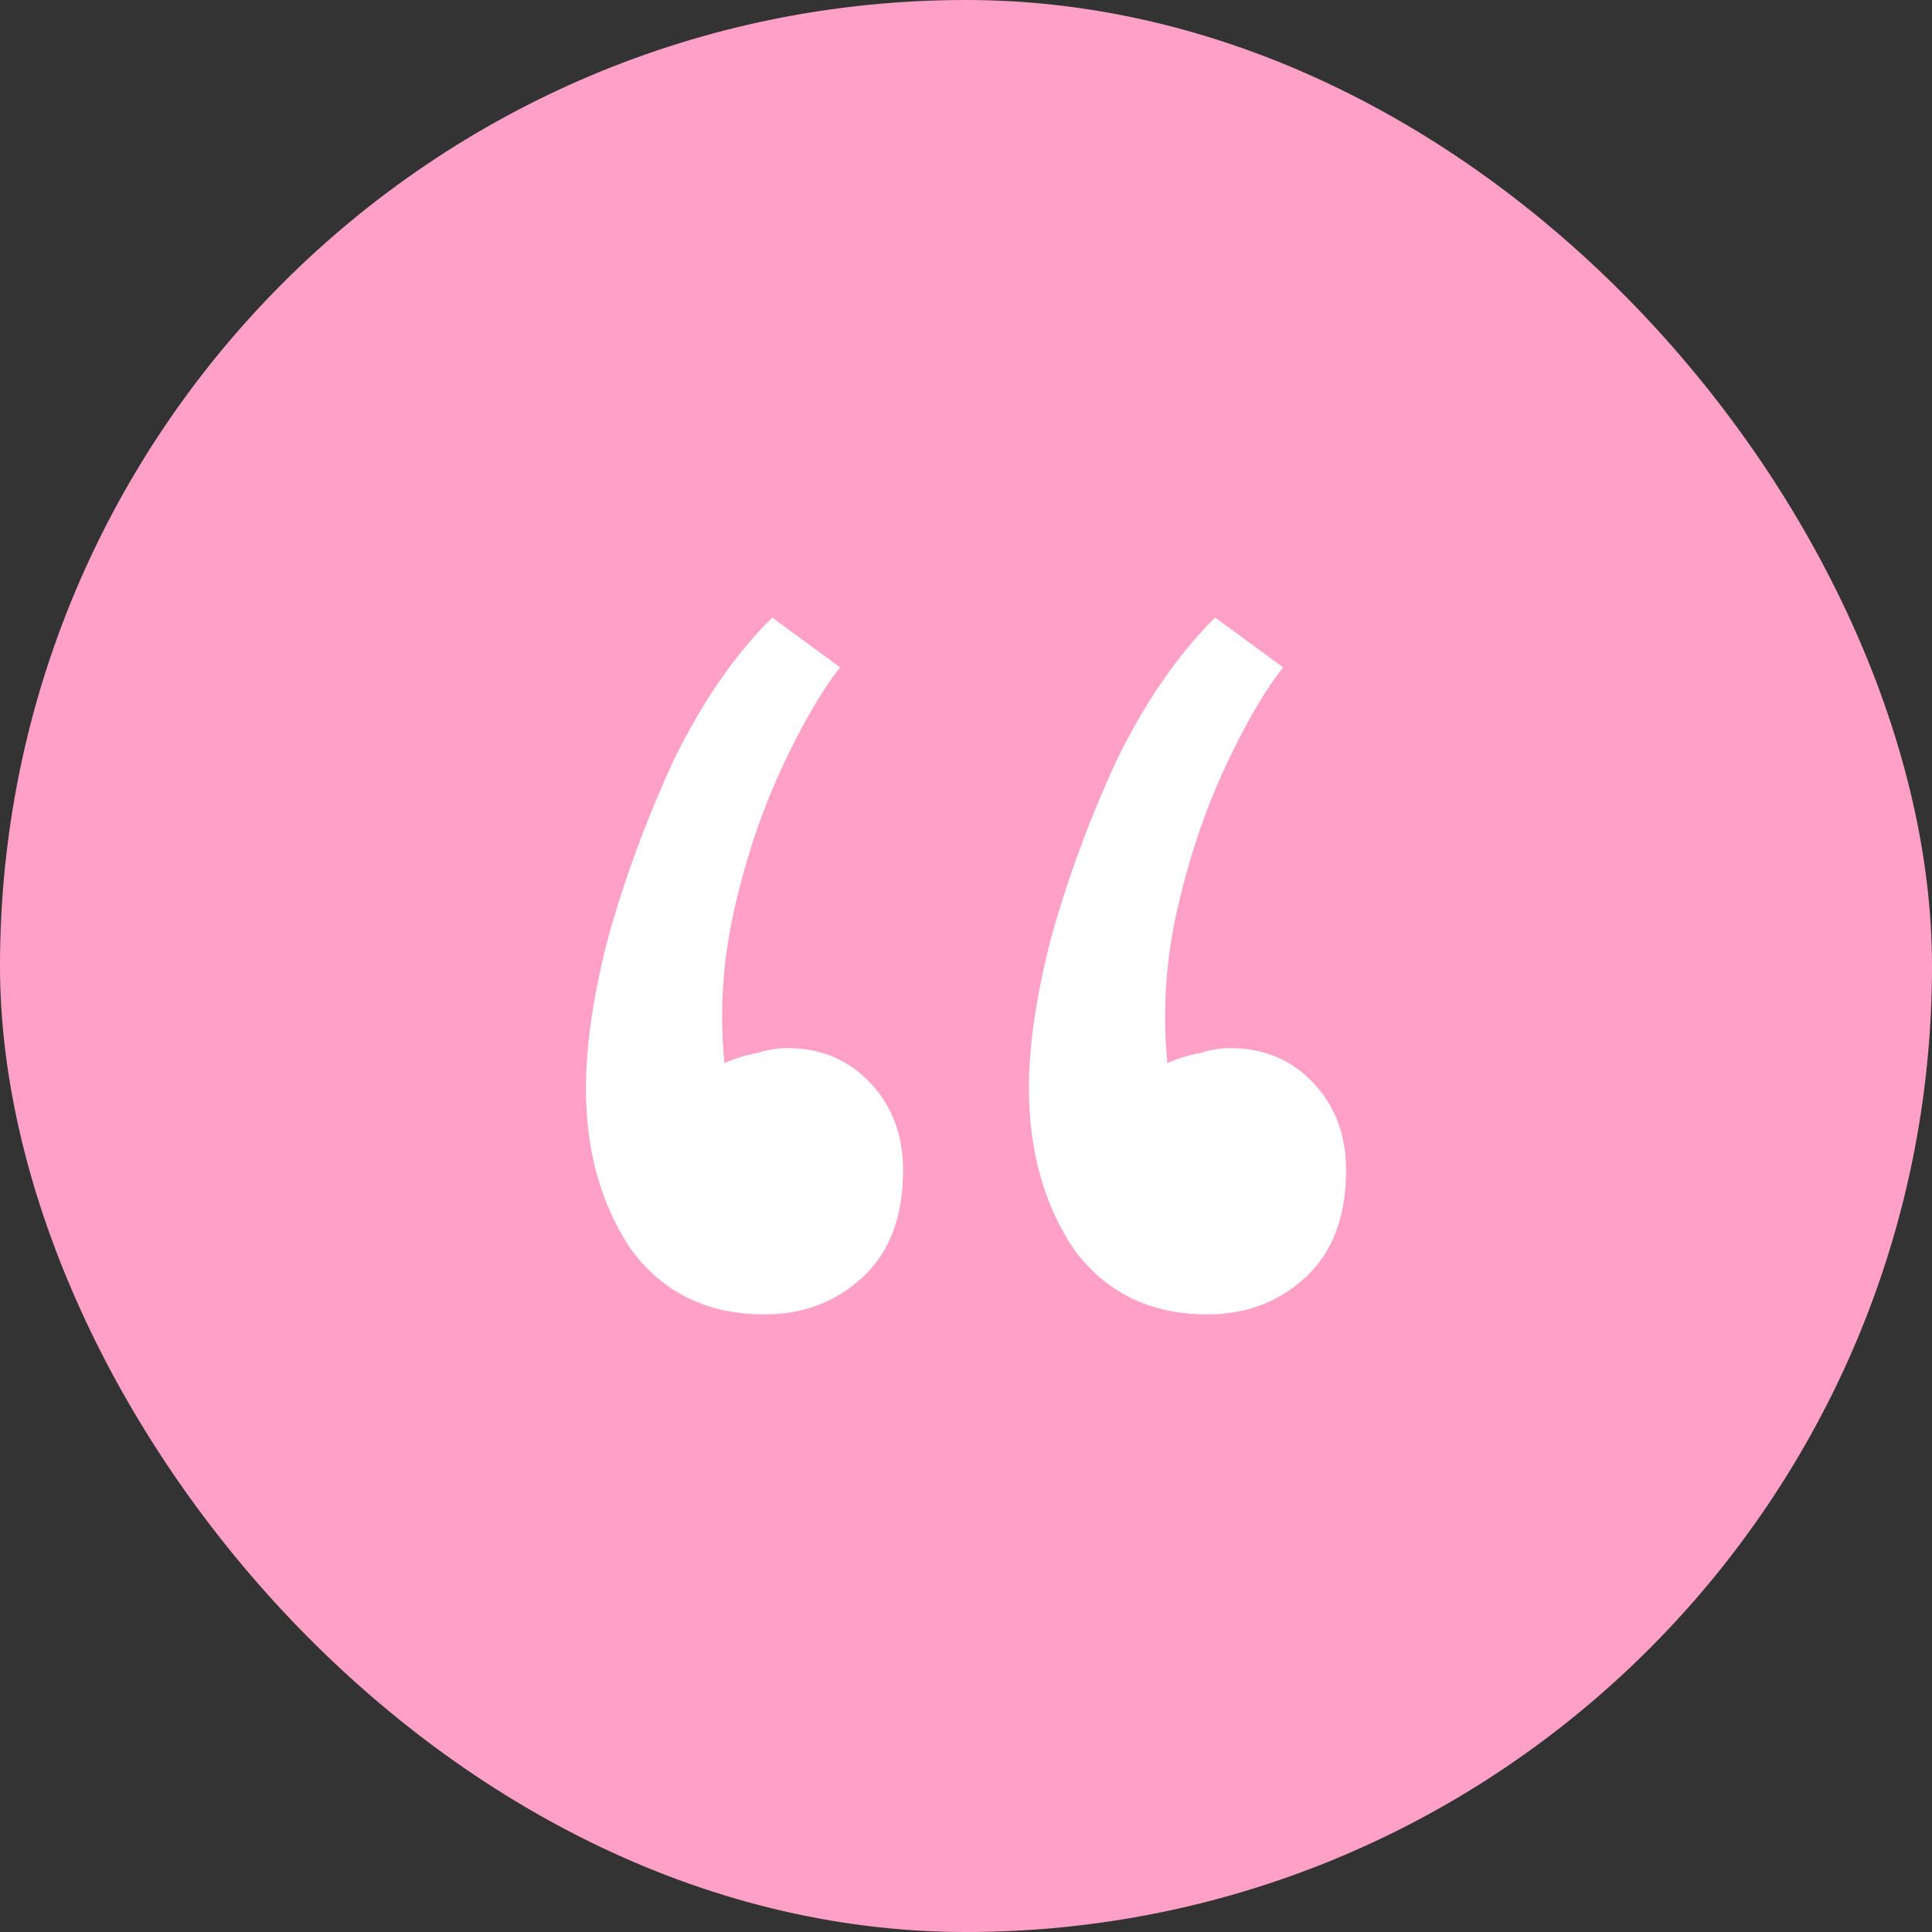
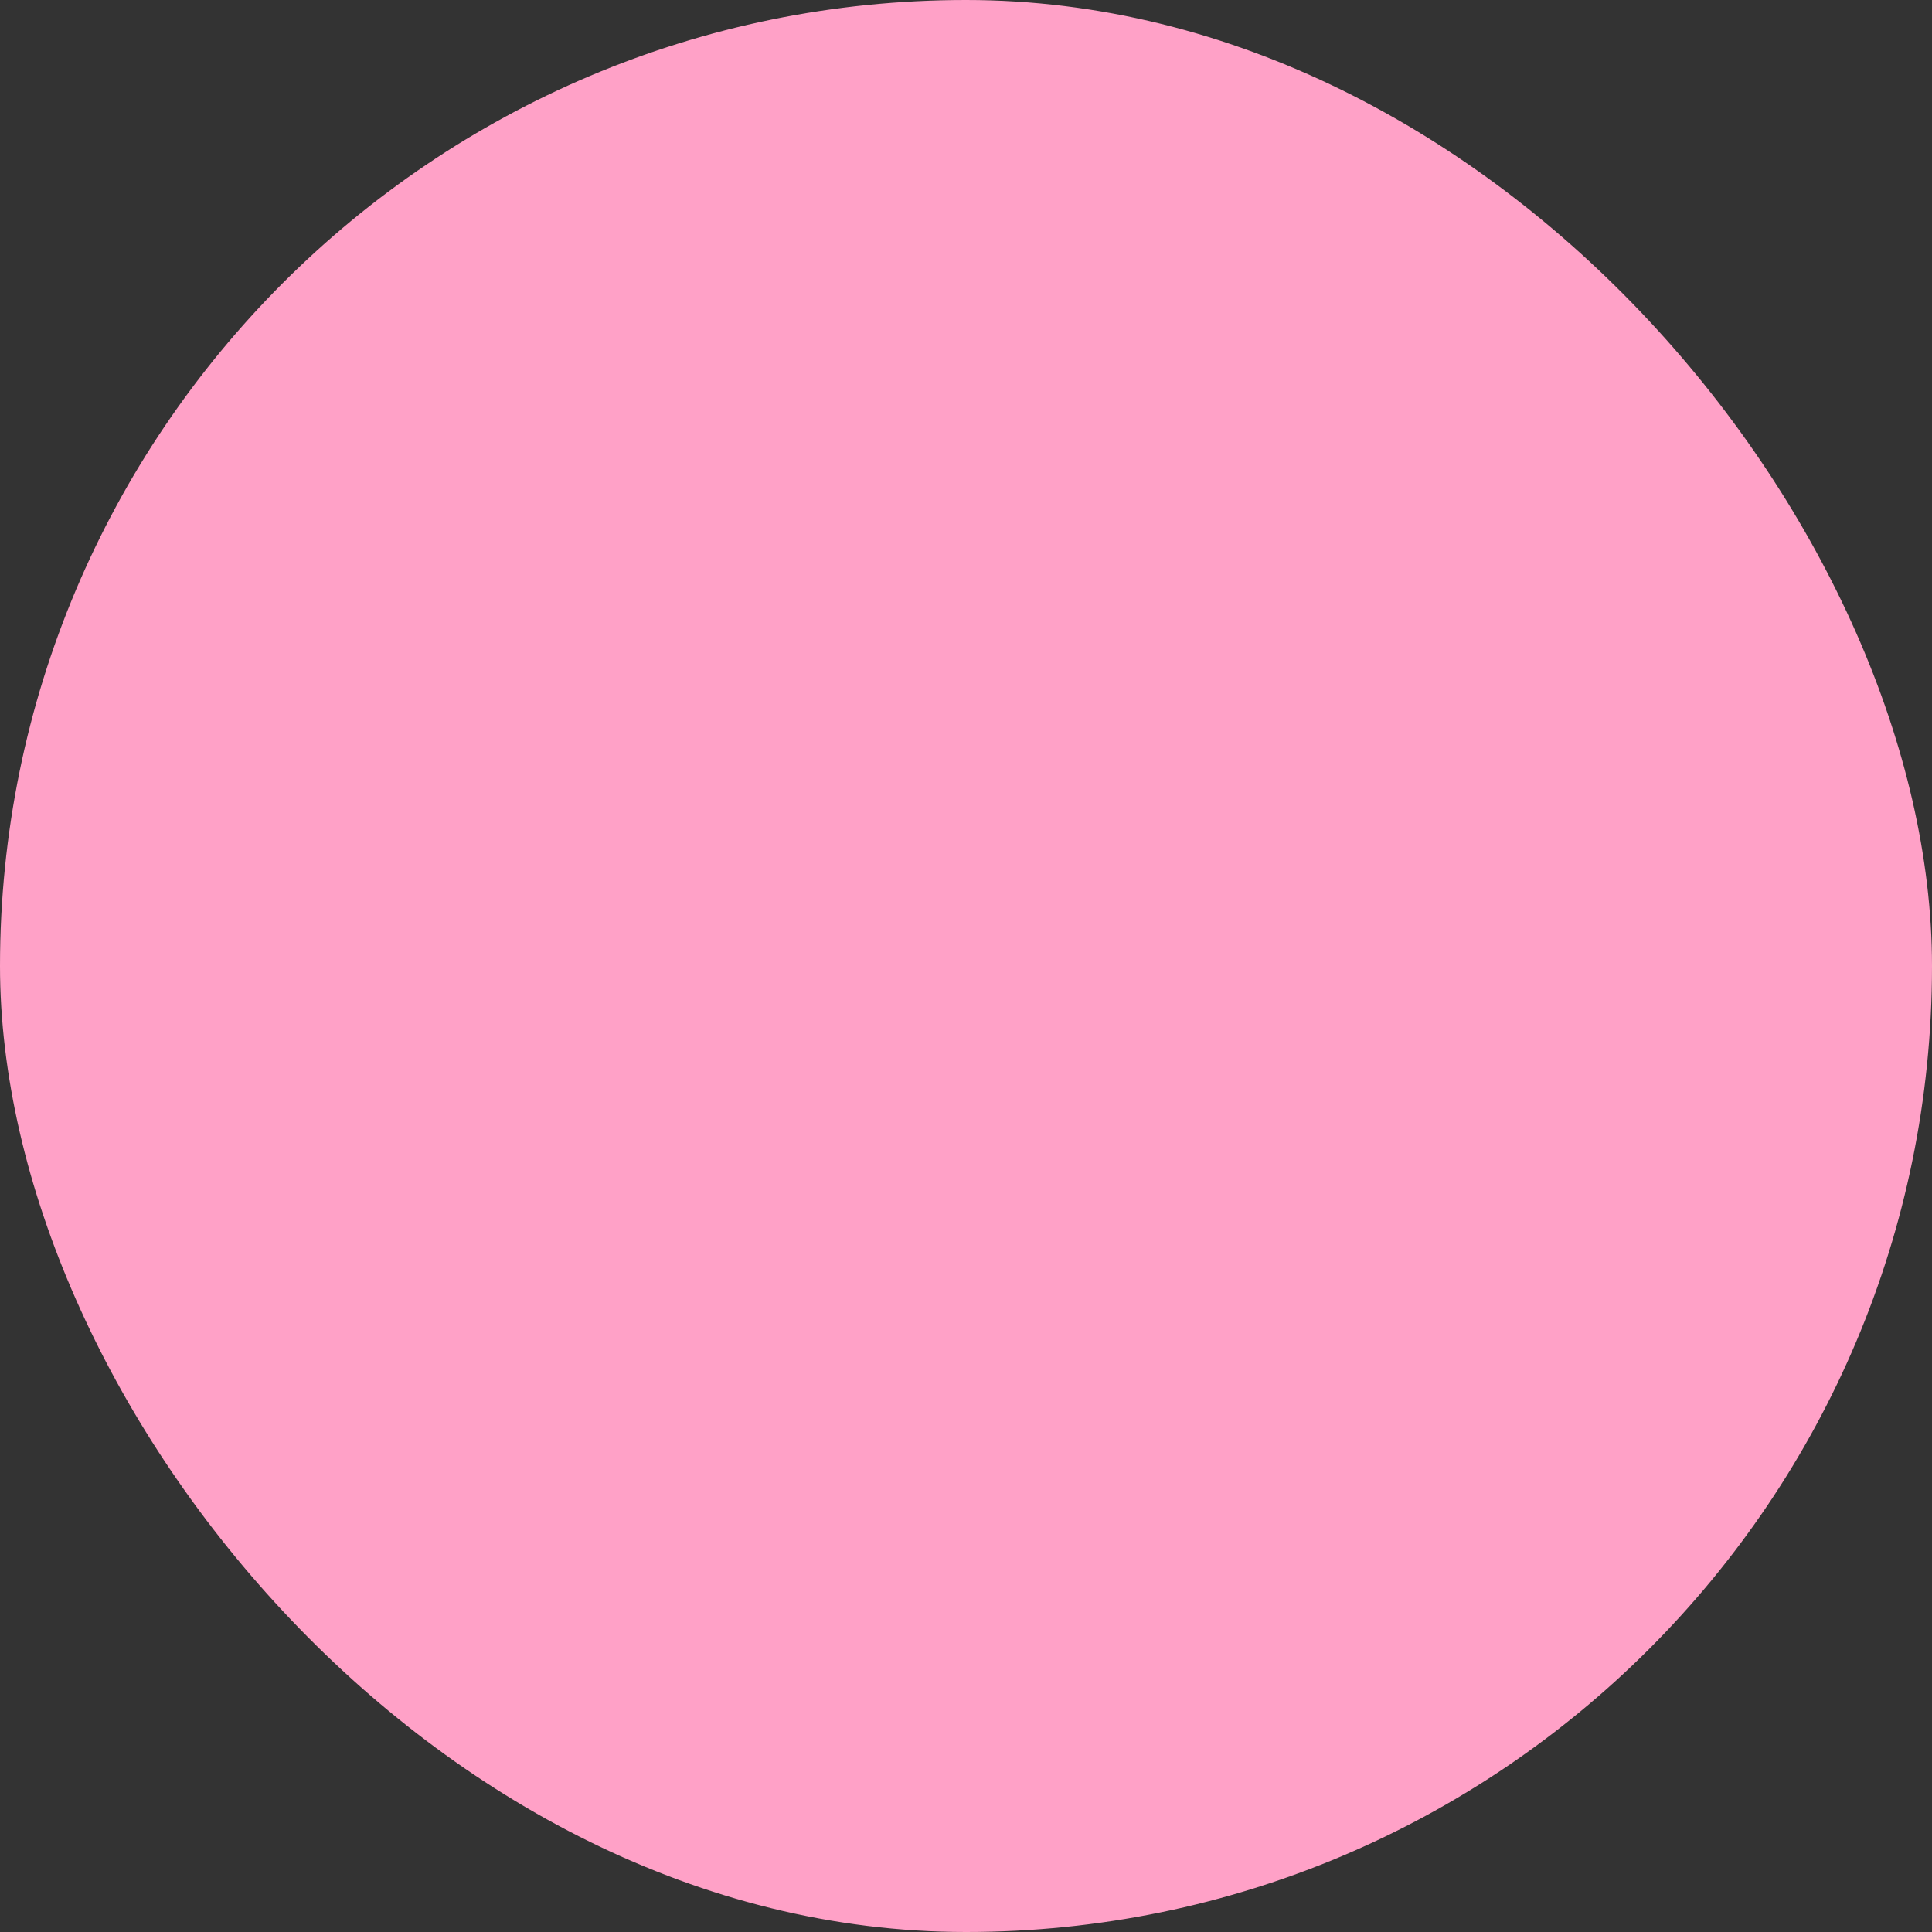
<svg xmlns="http://www.w3.org/2000/svg" width="61" height="61" viewBox="0 0 61 61" fill="none">
  <rect x="0" y="0" width="61" height="61" fill="#333333" stroke="none" />
  <rect width="61" height="61" rx="30.5" fill="#FFA1C7" />
-   <path d="M24.381 19.5L26.526 21.071C25.944 21.805 25.334 22.852 24.699 24.214C24.063 25.576 23.56 27.069 23.189 28.693C22.818 30.317 22.712 31.941 22.871 33.564C23.242 33.407 23.586 33.302 23.904 33.25C24.222 33.145 24.54 33.093 24.858 33.093C25.917 33.093 26.791 33.459 27.48 34.193C28.169 34.926 28.513 35.843 28.513 36.943C28.513 38.41 28.089 39.536 27.242 40.321C26.394 41.107 25.361 41.5 24.142 41.5C22.341 41.5 20.937 40.819 19.93 39.457C18.977 38.043 18.5 36.34 18.5 34.35C18.5 32.988 18.738 31.39 19.215 29.557C19.745 27.671 20.434 25.812 21.282 23.979C22.182 22.145 23.215 20.652 24.381 19.5ZM38.367 19.5L40.513 21.071C39.931 21.805 39.321 22.852 38.685 24.214C38.05 25.576 37.546 27.069 37.175 28.693C36.805 30.317 36.699 31.941 36.858 33.564C37.228 33.407 37.573 33.302 37.891 33.25C38.209 33.145 38.526 33.093 38.844 33.093C39.904 33.093 40.778 33.459 41.467 34.193C42.156 34.926 42.5 35.843 42.5 36.943C42.5 38.41 42.076 39.536 41.228 40.321C40.381 41.107 39.348 41.5 38.129 41.5C36.328 41.5 34.924 40.819 33.917 39.457C32.964 38.043 32.487 36.34 32.487 34.35C32.487 32.988 32.725 31.39 33.202 29.557C33.732 27.671 34.42 25.812 35.268 23.979C36.169 22.145 37.202 20.652 38.367 19.5Z" fill="white" />
</svg>